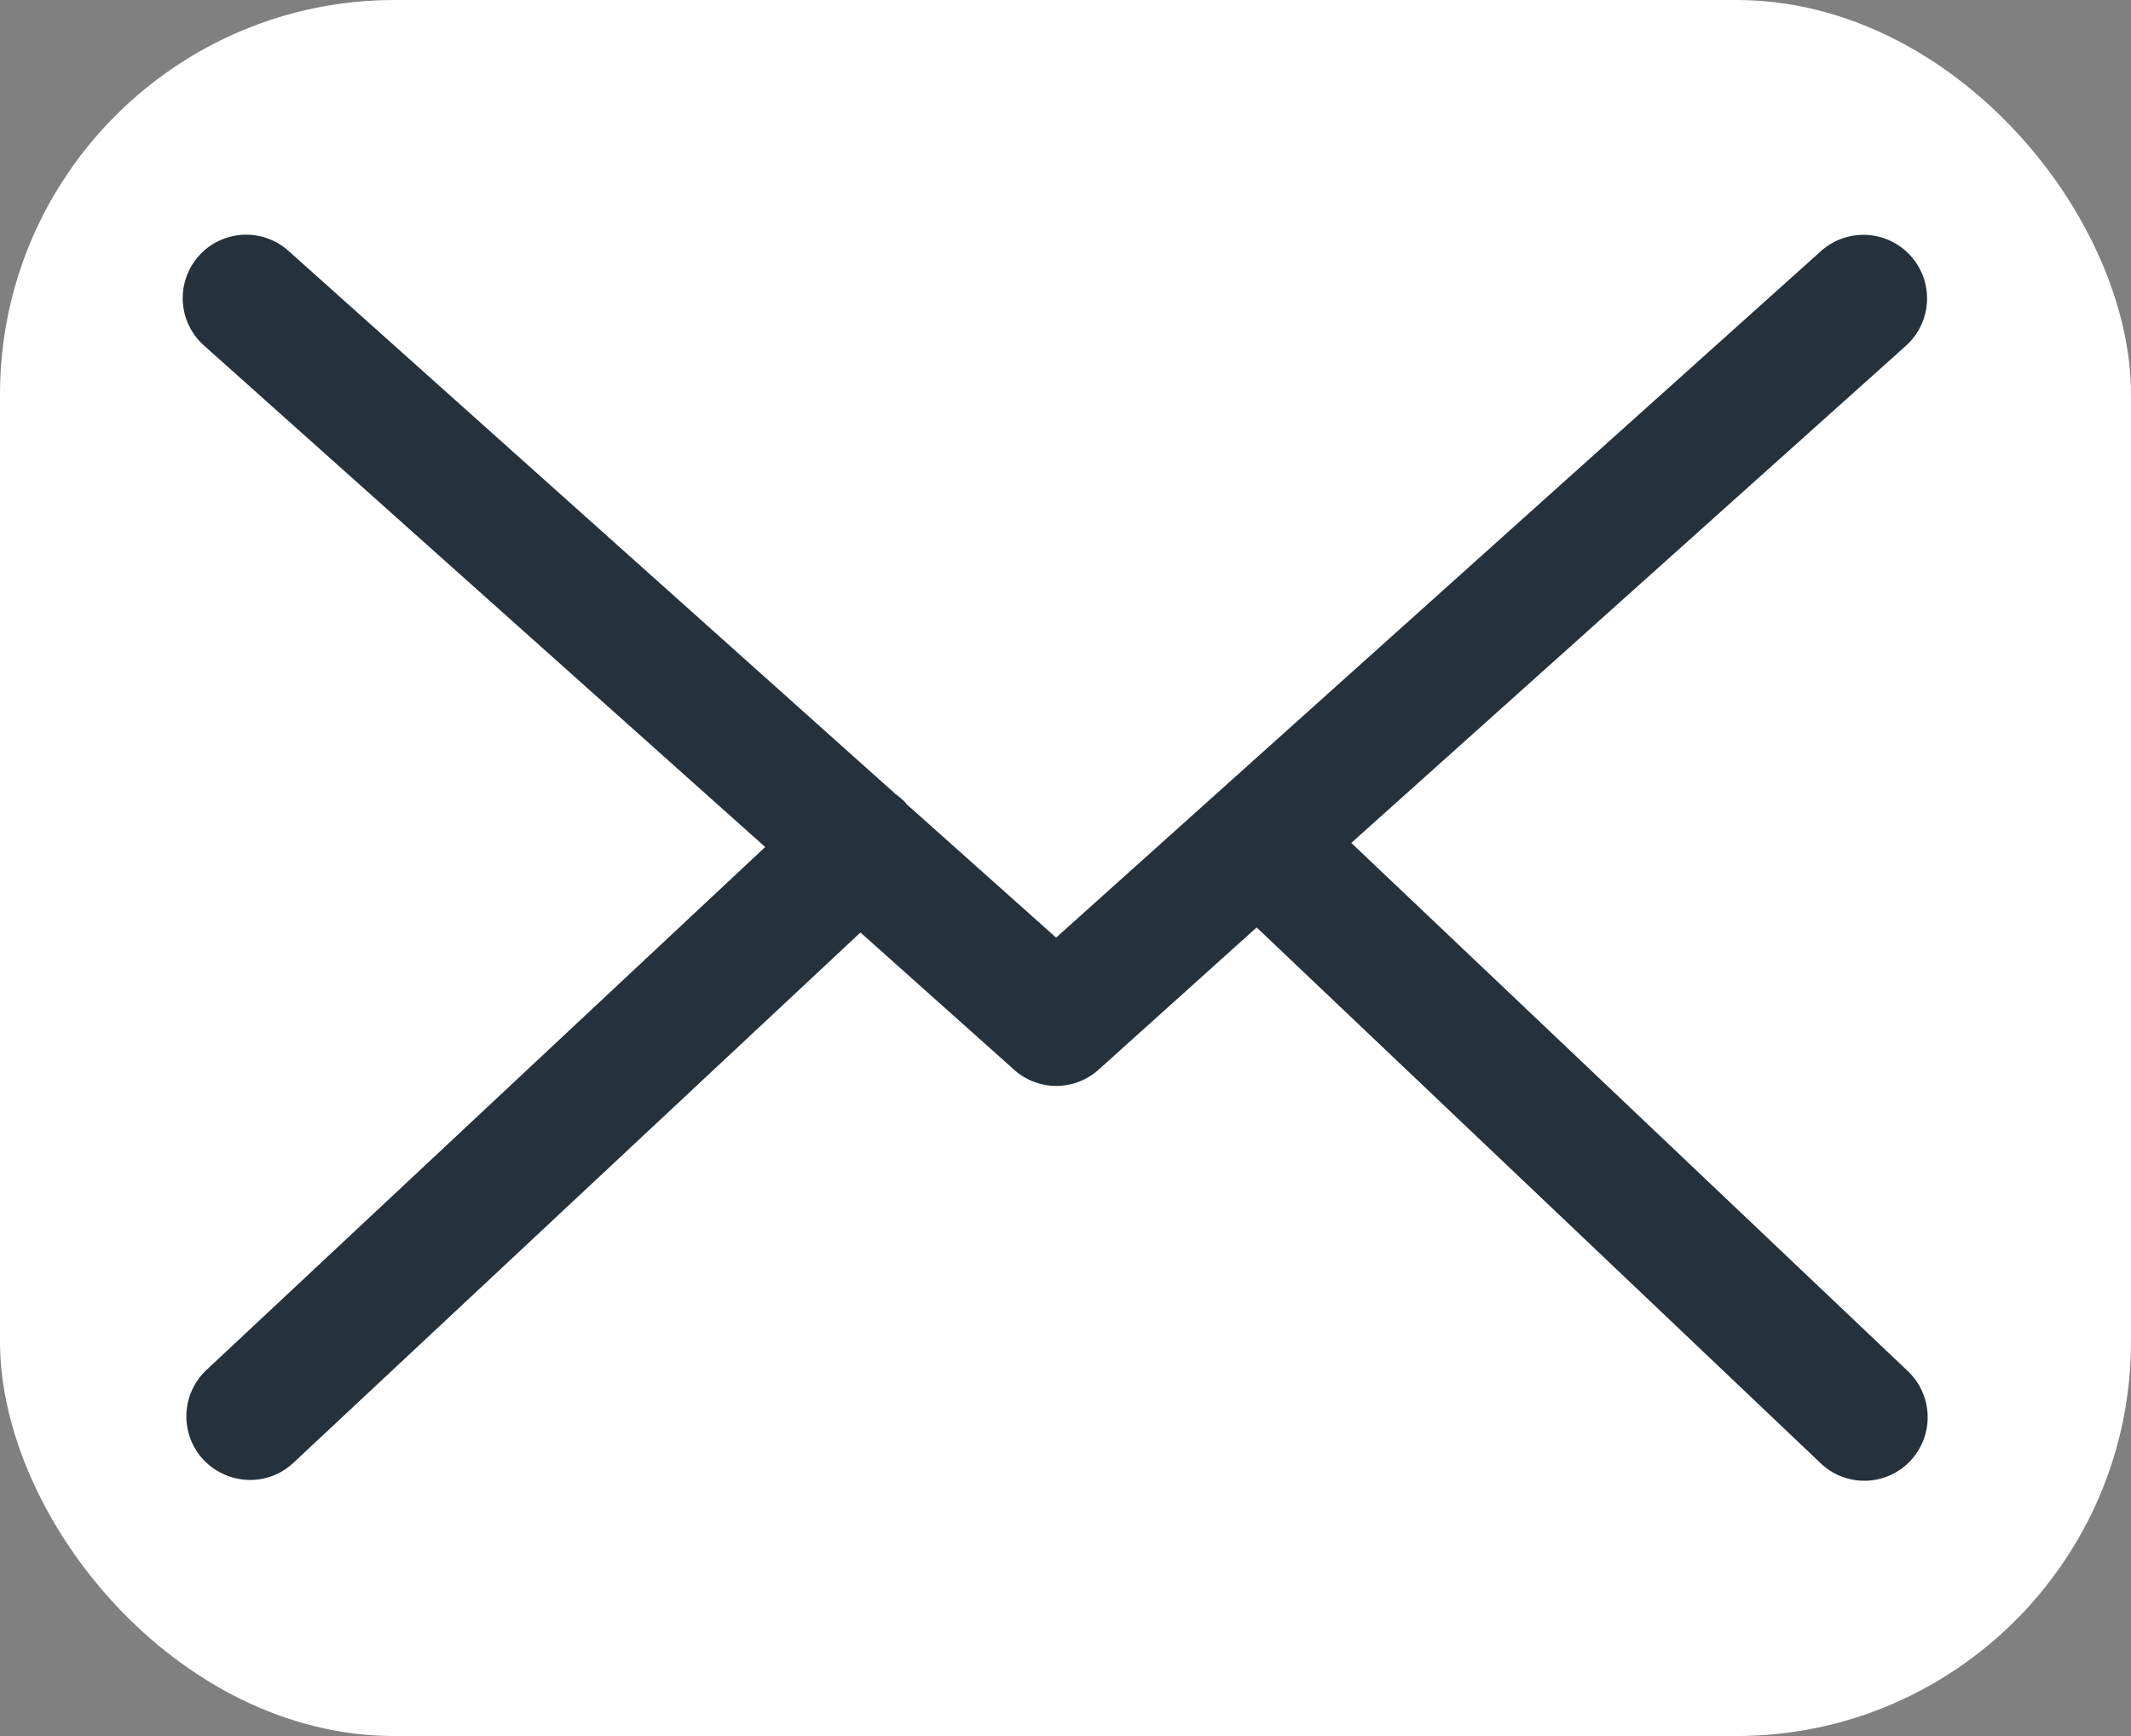
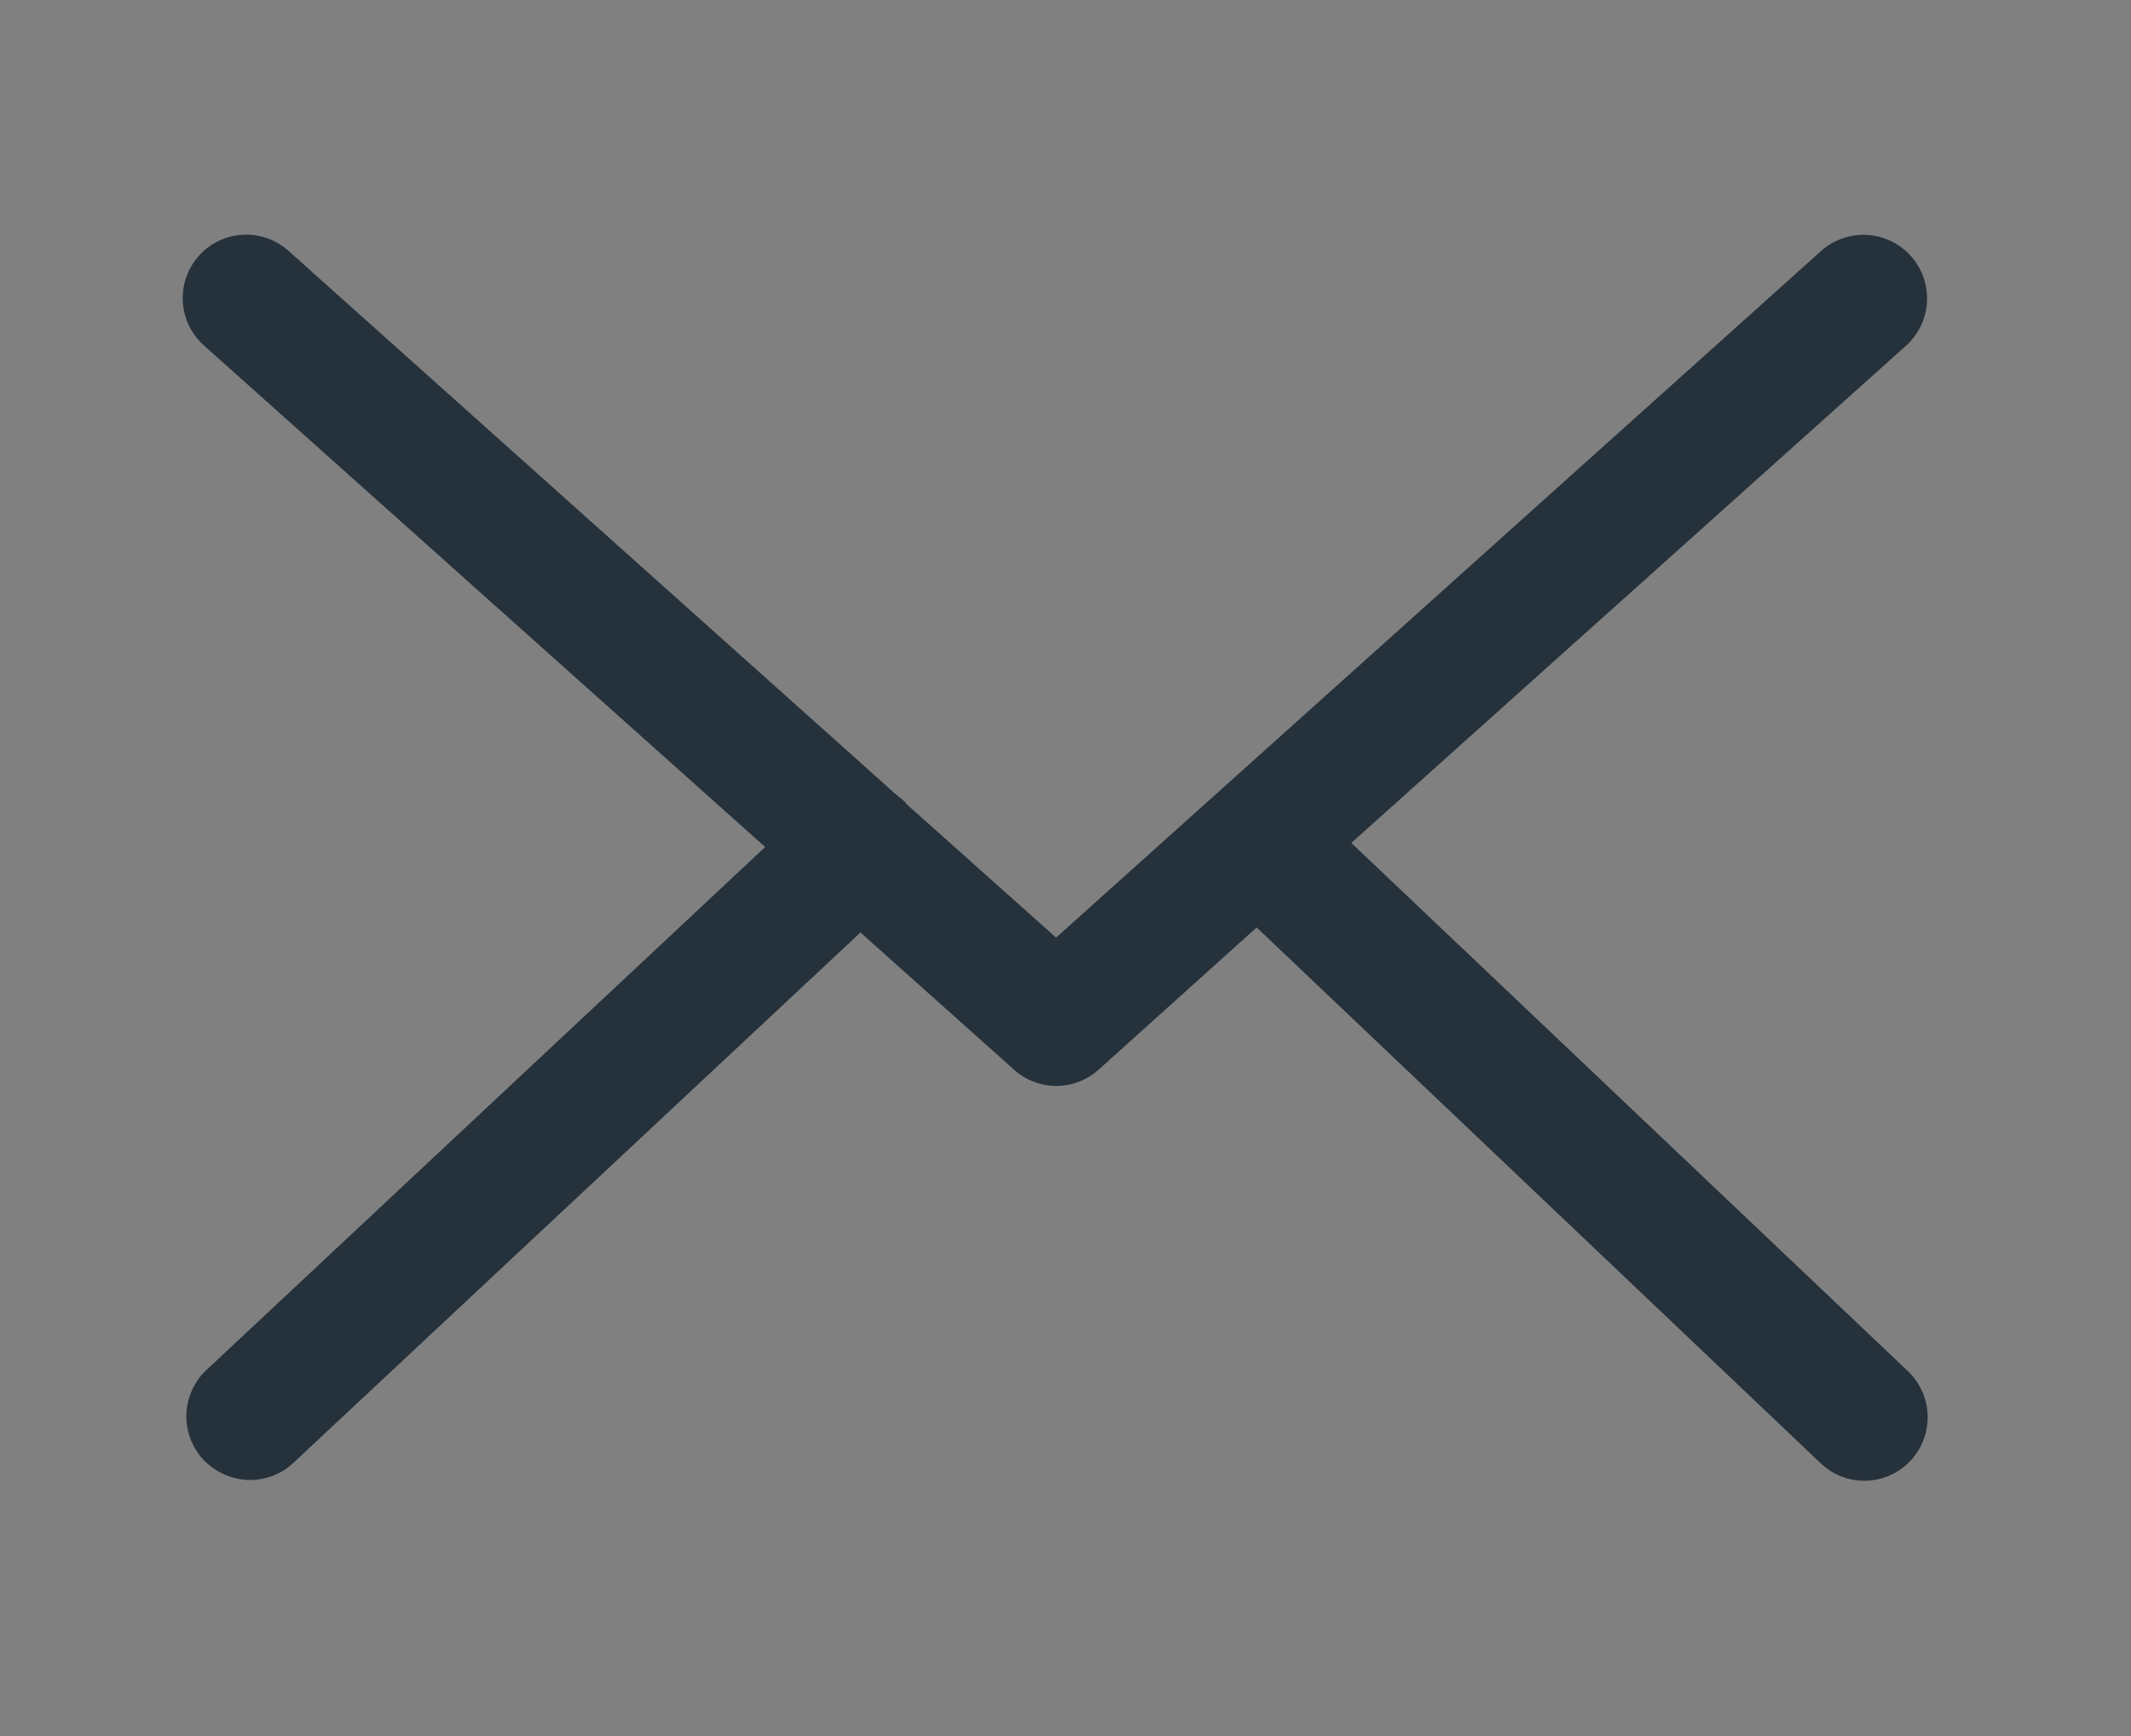
<svg xmlns="http://www.w3.org/2000/svg" viewBox="679 198 27 22">
  <rect x="679" y="198" width="27" height="22" fill="#808080" stroke="none" />
  <defs>
    <style>
      .cls-1 {
        fill: #fff;
      }

      .cls-2 {
        fill: #25313b;
      }
    </style>
  </defs>
  <g id="Group_1" data-name="Group 1" transform="translate(584)">
-     <rect id="Rectangle_2" data-name="Rectangle 2" class="cls-1" width="27" height="22" rx="5" transform="translate(95 198)" />
    <path id="Path_15" data-name="Path 15" class="cls-2" d="M70.559,116.61l7.027-6.3a.8.8,0,1,0-1.076-1.2l-9.691,8.7-1.891-1.688c-.006-.006-.012-.012-.012-.018a1.19,1.19,0,0,0-.131-.113l-7.693-6.885a.8.8,0,0,0-1.07,1.2l7.111,6.356-7.081,6.629a.806.806,0,0,0-.036,1.136.821.821,0,0,0,.589.256.8.8,0,0,0,.547-.214l7.188-6.724,1.95,1.742a.8.8,0,0,0,1.07-.006l2-1.8,7.146,6.79a.8.8,0,0,0,1.136-.03.806.806,0,0,0-.03-1.136Z" transform="translate(41.562 92.072)" />
  </g>
</svg>